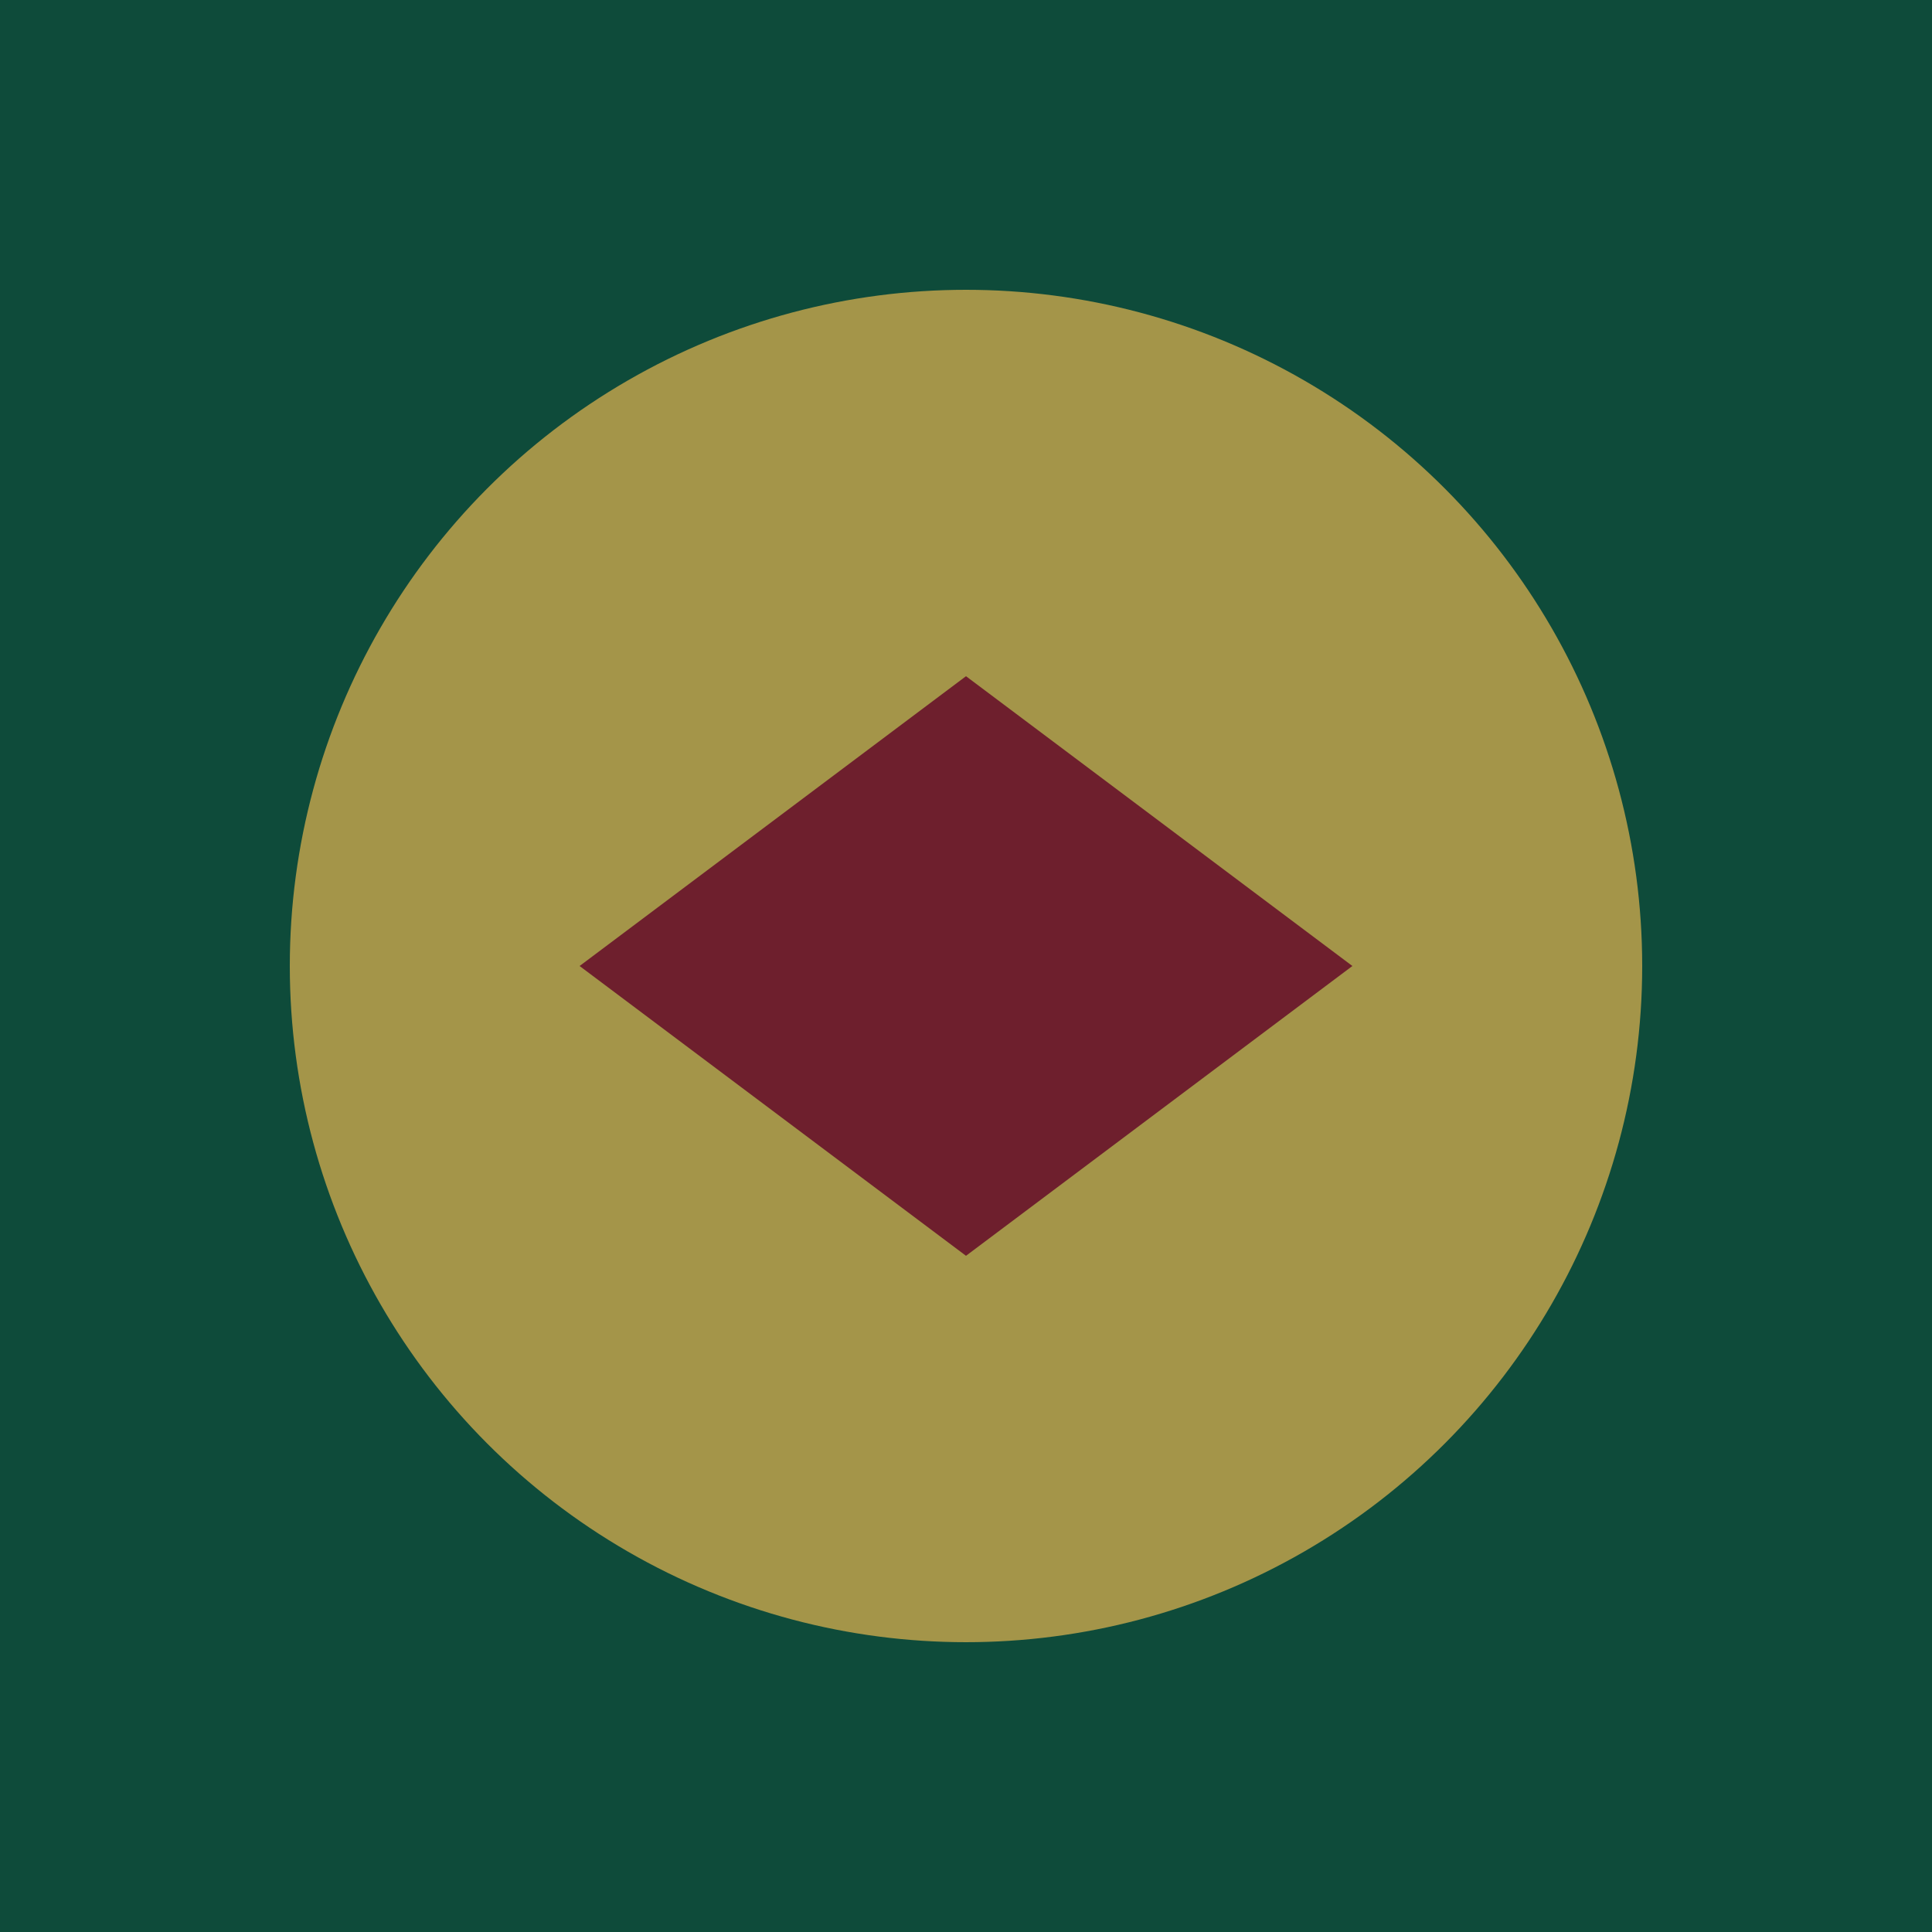
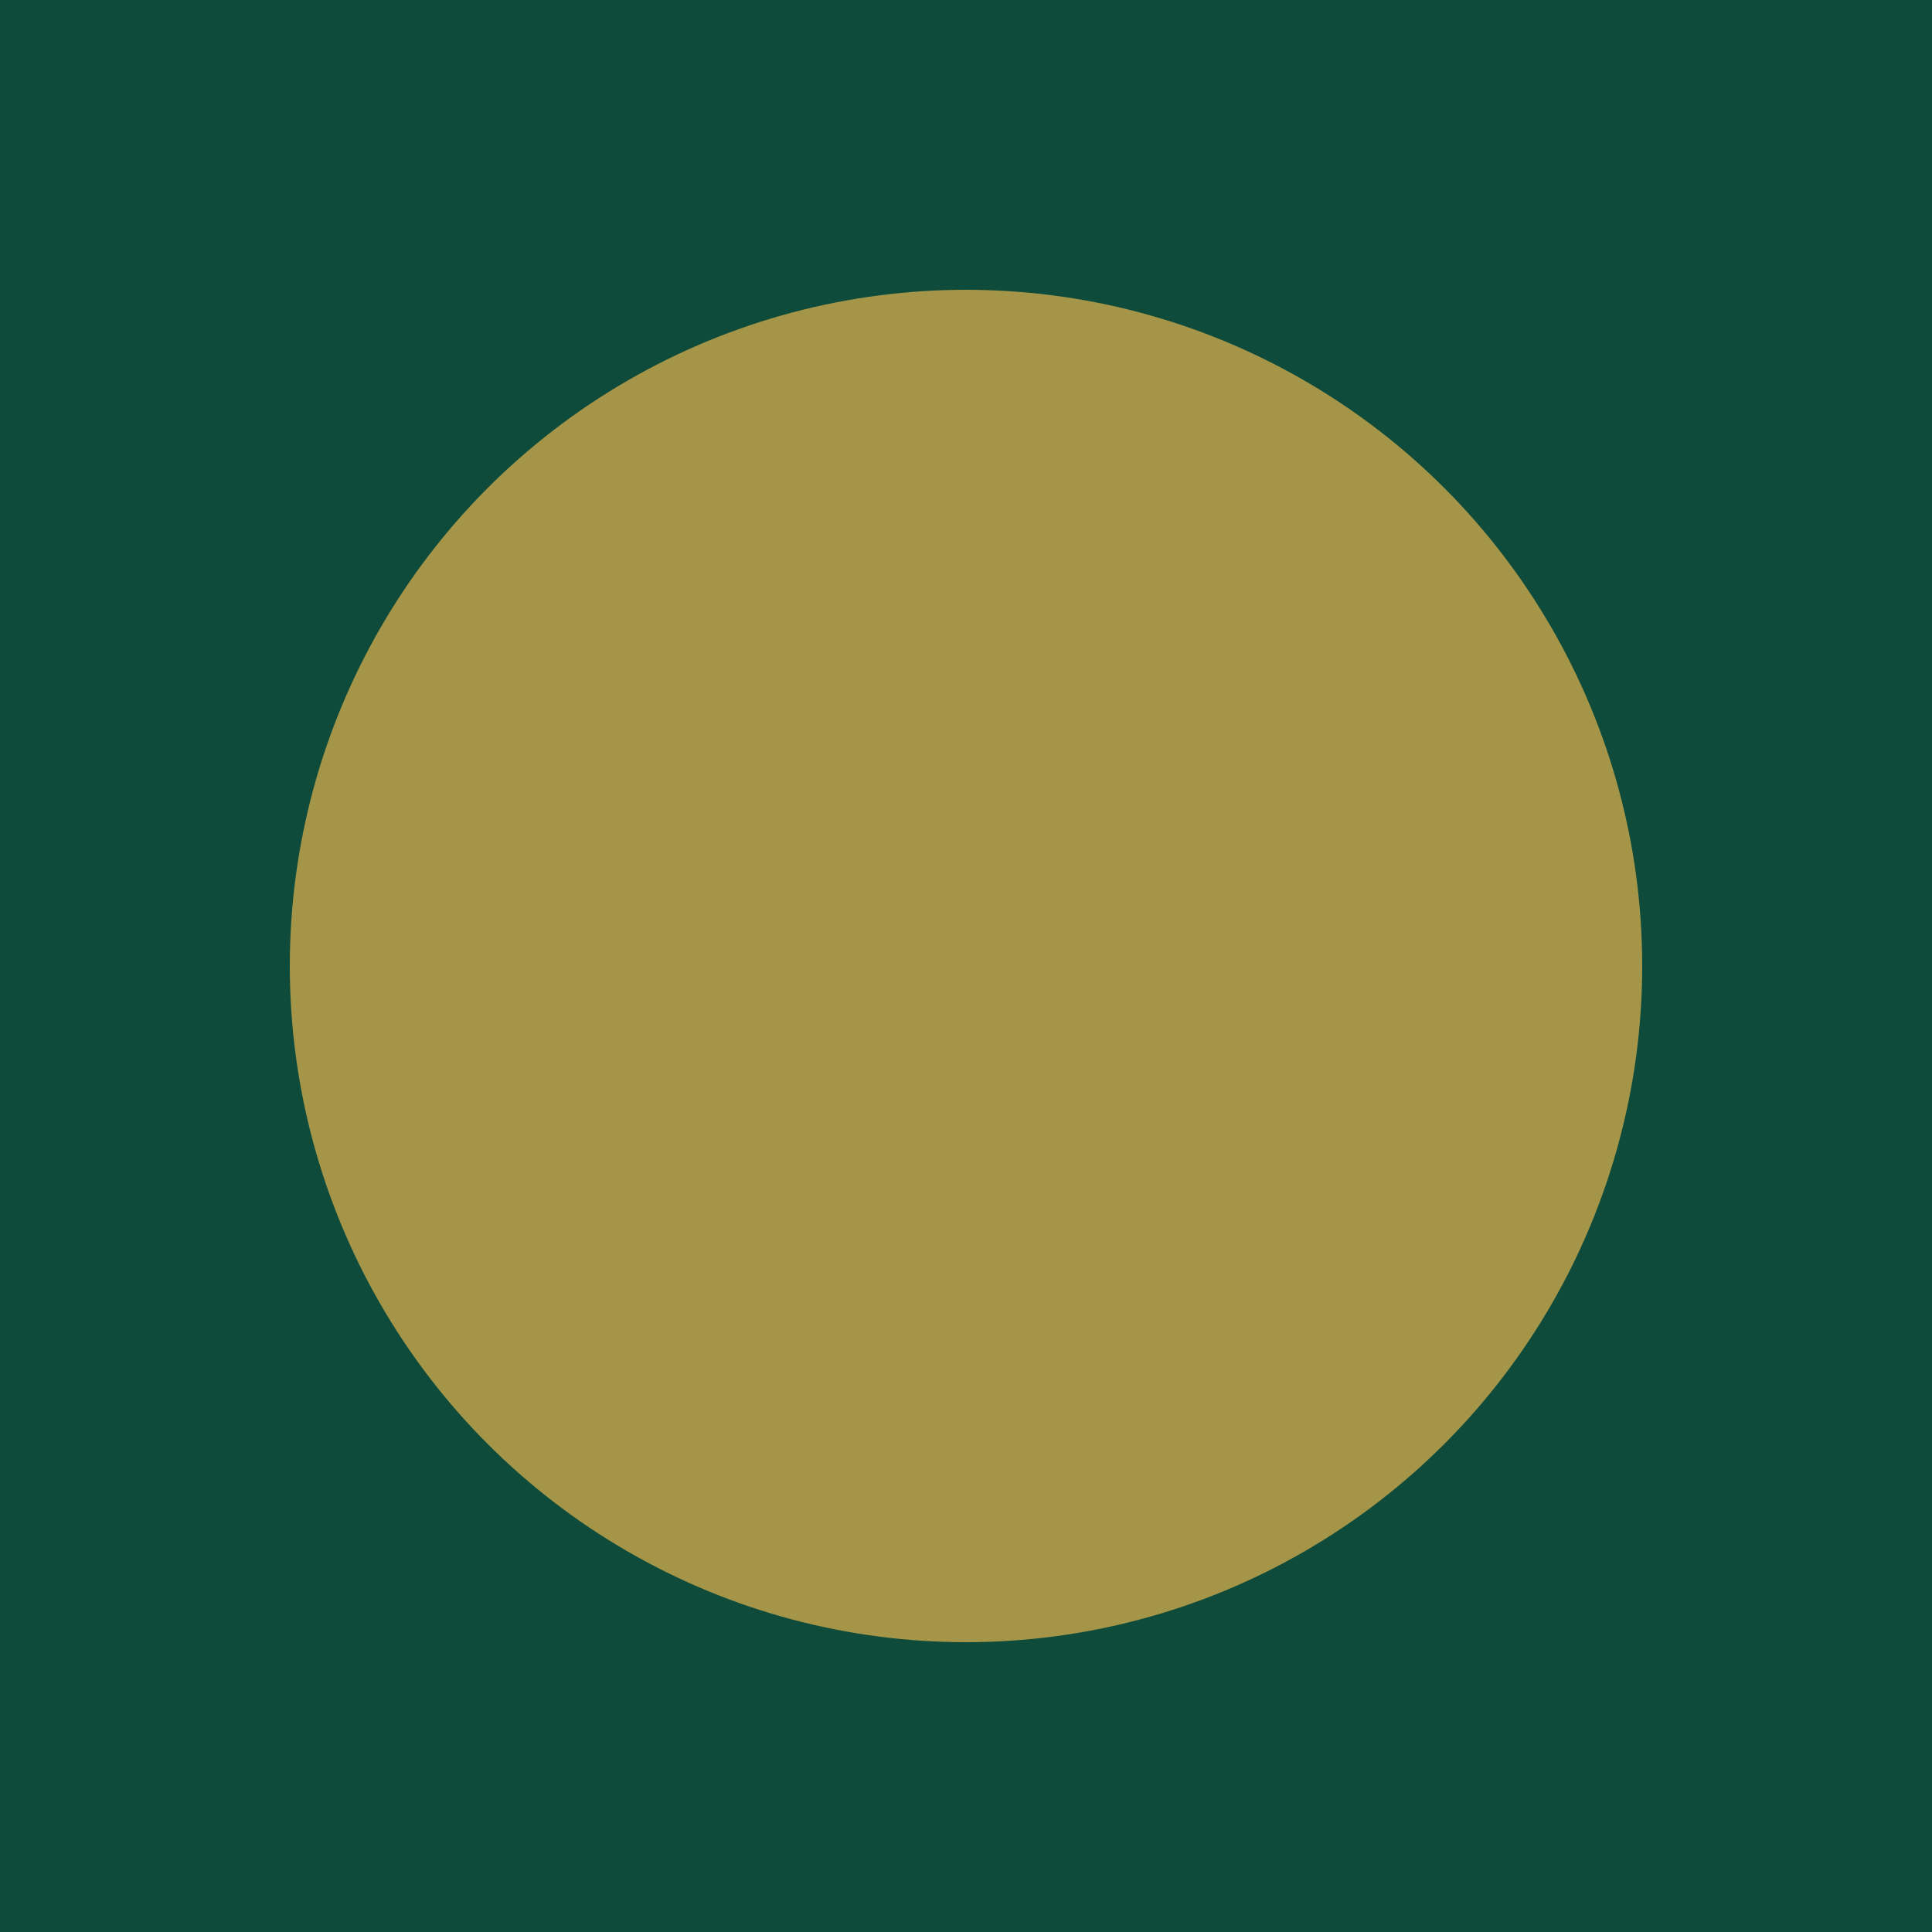
<svg xmlns="http://www.w3.org/2000/svg" viewBox="0 0 100 100">
  <rect width="100" height="100" fill="#0E4B3A" />
  <circle cx="50" cy="50" r="35" fill="#C9A84D" opacity="0.8" />
-   <path d="M 30 50 L 50 35 L 70 50 L 50 65 Z" fill="#6E1F2D" />
</svg>